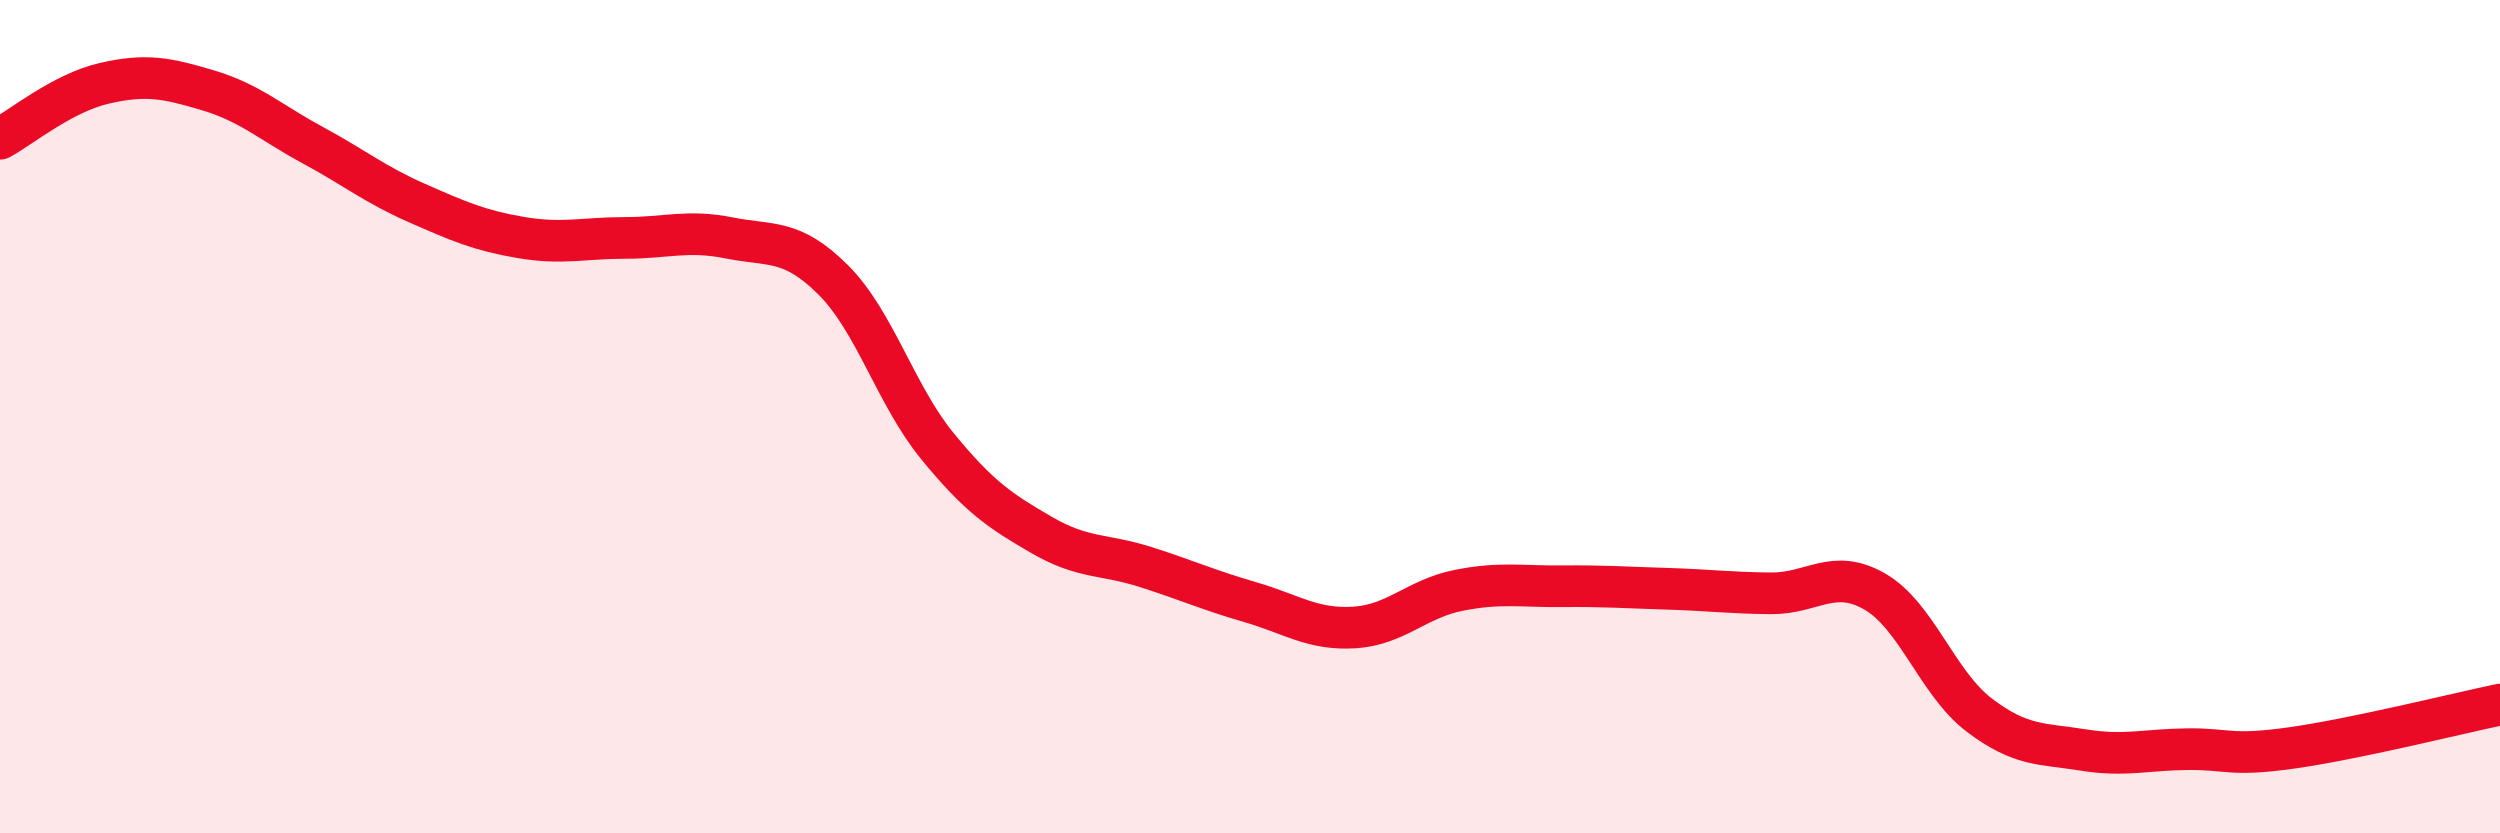
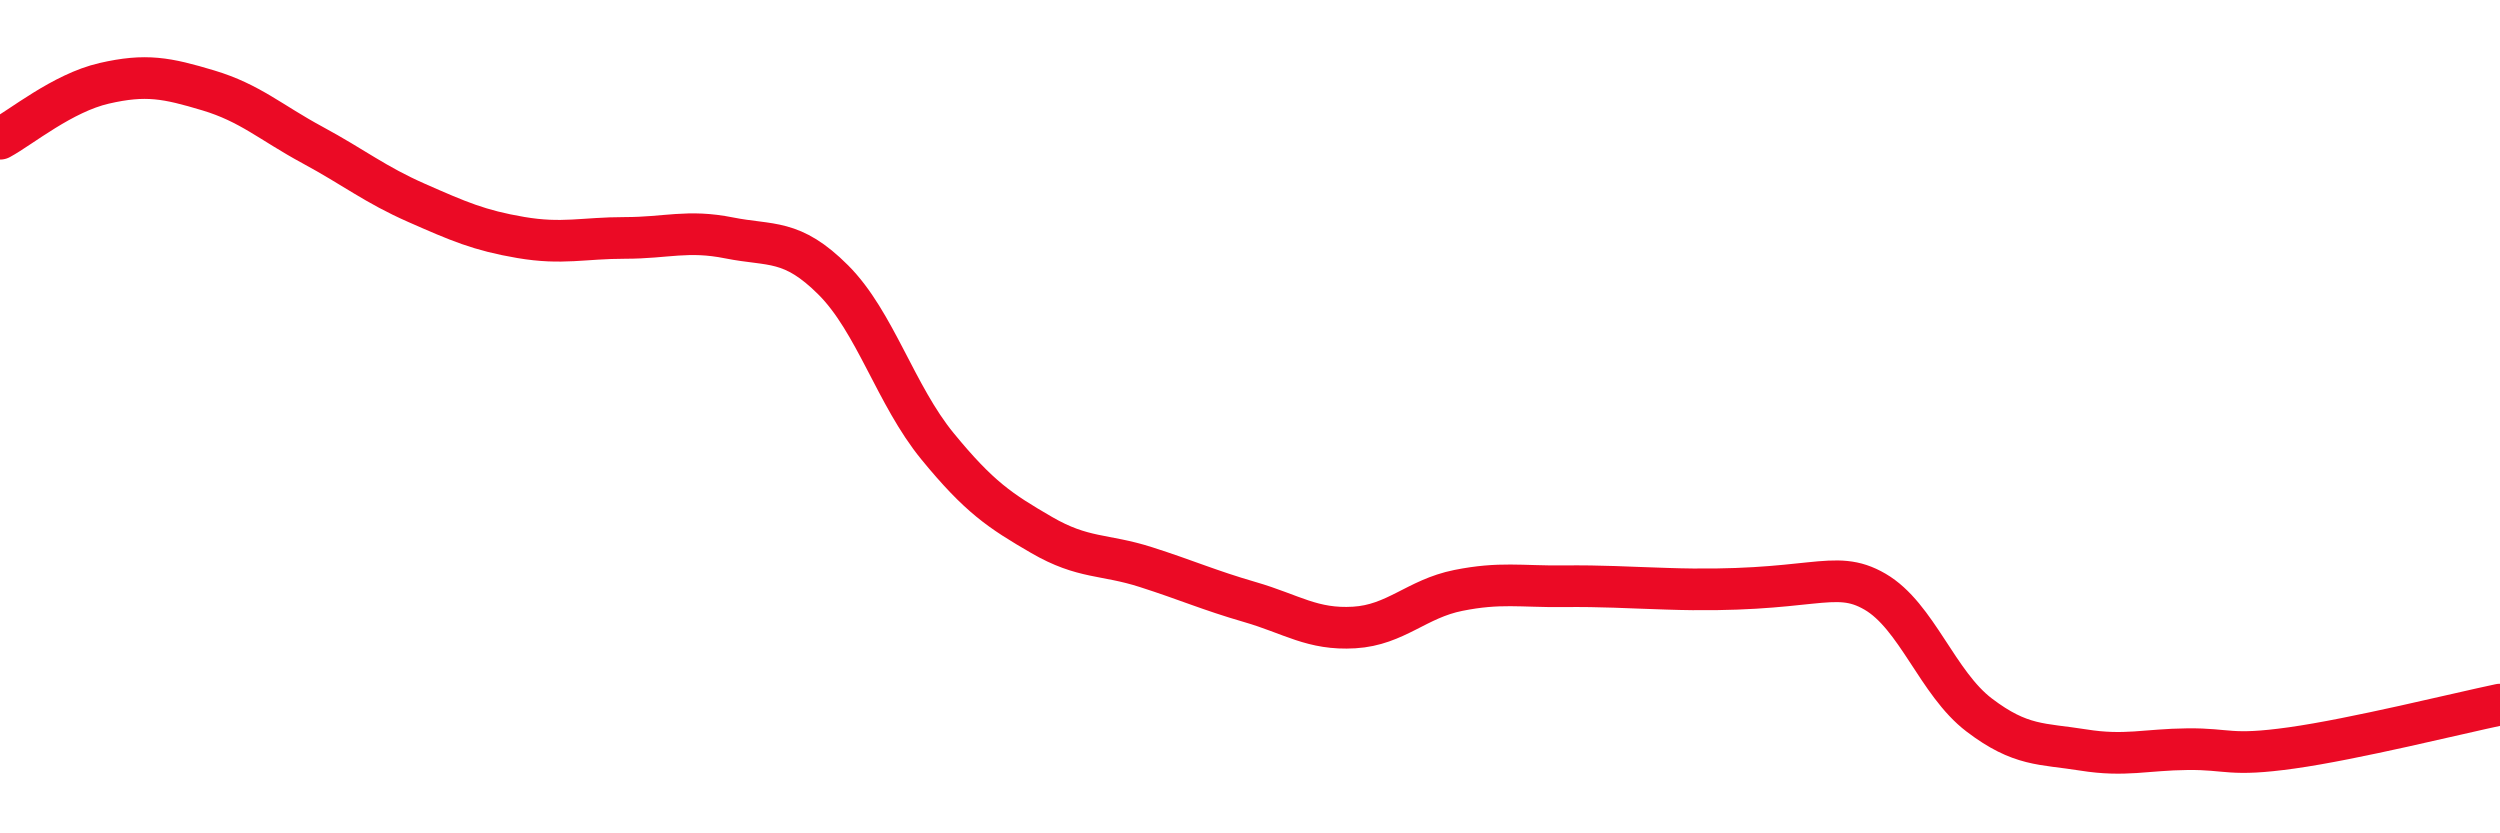
<svg xmlns="http://www.w3.org/2000/svg" width="60" height="20" viewBox="0 0 60 20">
-   <path d="M 0,3.33 C 0.5,3.06 1.5,2.23 2.5,2 C 3.5,1.77 4,1.87 5,2.17 C 6,2.47 6.5,2.94 7.5,3.48 C 8.5,4.02 9,4.43 10,4.87 C 11,5.31 11.5,5.53 12.5,5.7 C 13.5,5.87 14,5.71 15,5.71 C 16,5.71 16.5,5.51 17.5,5.71 C 18.5,5.91 19,5.72 20,6.72 C 21,7.72 21.5,9.49 22.5,10.71 C 23.5,11.93 24,12.26 25,12.84 C 26,13.42 26.5,13.29 27.5,13.61 C 28.5,13.93 29,14.16 30,14.45 C 31,14.74 31.5,15.12 32.5,15.06 C 33.5,15 34,14.37 35,14.17 C 36,13.97 36.5,14.08 37.5,14.07 C 38.5,14.06 39,14.1 40,14.13 C 41,14.16 41.5,14.23 42.5,14.24 C 43.5,14.25 44,13.62 45,14.2 C 46,14.78 46.5,16.4 47.5,17.16 C 48.5,17.92 49,17.84 50,18 C 51,18.16 51.5,17.99 52.5,17.98 C 53.5,17.97 53.5,18.16 55,17.95 C 56.5,17.74 59,17.12 60,16.91L60 20L0 20Z" fill="#EB0A25" opacity="0.1" stroke-linecap="round" stroke-linejoin="round" />
-   <path d="M 0,3.33 C 0.5,3.06 1.5,2.23 2.5,2 C 3.5,1.77 4,1.87 5,2.17 C 6,2.47 6.5,2.94 7.5,3.48 C 8.5,4.02 9,4.43 10,4.87 C 11,5.31 11.5,5.53 12.5,5.7 C 13.5,5.87 14,5.71 15,5.71 C 16,5.71 16.5,5.51 17.5,5.71 C 18.5,5.91 19,5.72 20,6.72 C 21,7.72 21.5,9.49 22.5,10.71 C 23.5,11.93 24,12.26 25,12.84 C 26,13.42 26.5,13.29 27.5,13.61 C 28.5,13.93 29,14.16 30,14.45 C 31,14.74 31.5,15.12 32.5,15.06 C 33.5,15 34,14.37 35,14.17 C 36,13.97 36.5,14.08 37.5,14.07 C 38.5,14.06 39,14.1 40,14.13 C 41,14.16 41.5,14.23 42.5,14.24 C 43.5,14.25 44,13.62 45,14.2 C 46,14.78 46.5,16.4 47.5,17.16 C 48.5,17.92 49,17.84 50,18 C 51,18.16 51.5,17.99 52.5,17.98 C 53.5,17.97 53.5,18.16 55,17.95 C 56.5,17.74 59,17.12 60,16.91" stroke="#EB0A25" stroke-width="1" fill="none" stroke-linecap="round" stroke-linejoin="round" />
+   <path d="M 0,3.33 C 0.5,3.06 1.5,2.23 2.5,2 C 3.5,1.77 4,1.87 5,2.17 C 6,2.47 6.5,2.94 7.5,3.48 C 8.5,4.02 9,4.43 10,4.87 C 11,5.31 11.5,5.53 12.5,5.7 C 13.5,5.87 14,5.71 15,5.71 C 16,5.71 16.5,5.51 17.5,5.71 C 18.5,5.91 19,5.72 20,6.72 C 21,7.72 21.5,9.49 22.5,10.71 C 23.5,11.93 24,12.26 25,12.84 C 26,13.42 26.5,13.29 27.5,13.61 C 28.5,13.93 29,14.16 30,14.45 C 31,14.74 31.5,15.12 32.5,15.06 C 33.5,15 34,14.37 35,14.17 C 36,13.97 36.5,14.08 37.5,14.07 C 38.5,14.06 39,14.1 40,14.13 C 43.5,14.25 44,13.62 45,14.2 C 46,14.78 46.5,16.4 47.5,17.16 C 48.5,17.92 49,17.84 50,18 C 51,18.16 51.5,17.99 52.5,17.98 C 53.5,17.97 53.5,18.16 55,17.95 C 56.5,17.74 59,17.12 60,16.91" stroke="#EB0A25" stroke-width="1" fill="none" stroke-linecap="round" stroke-linejoin="round" />
</svg>